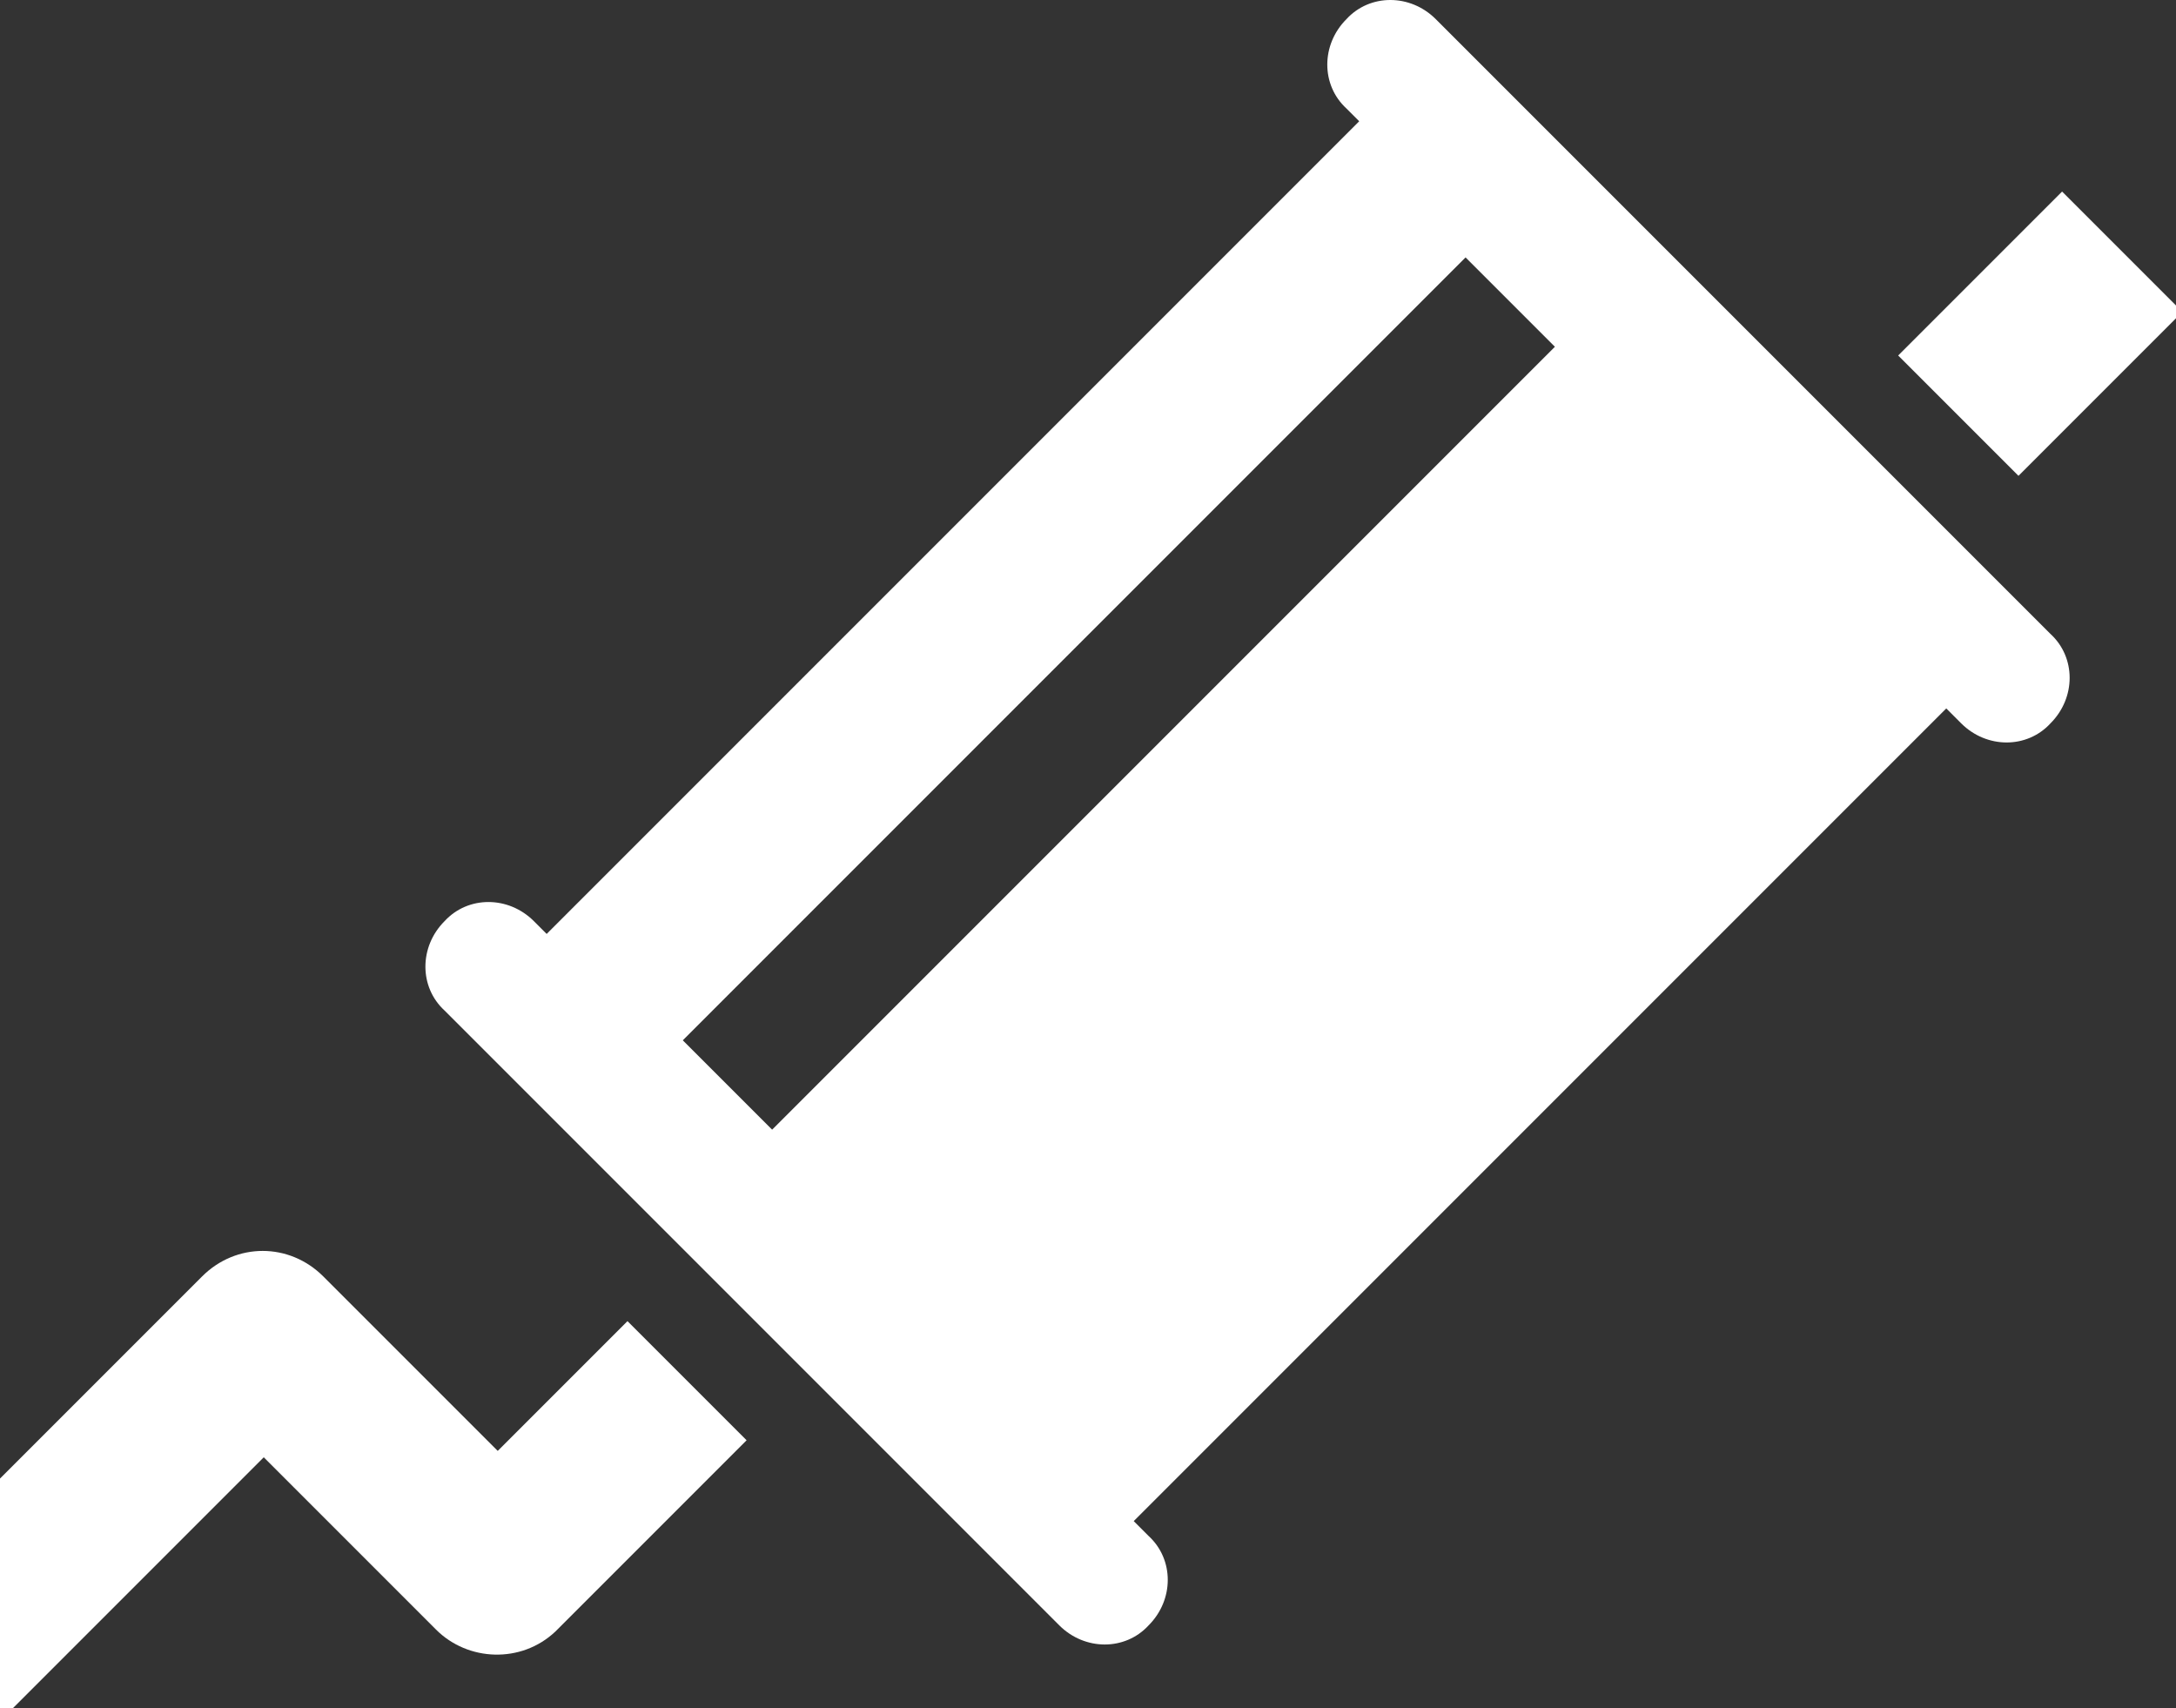
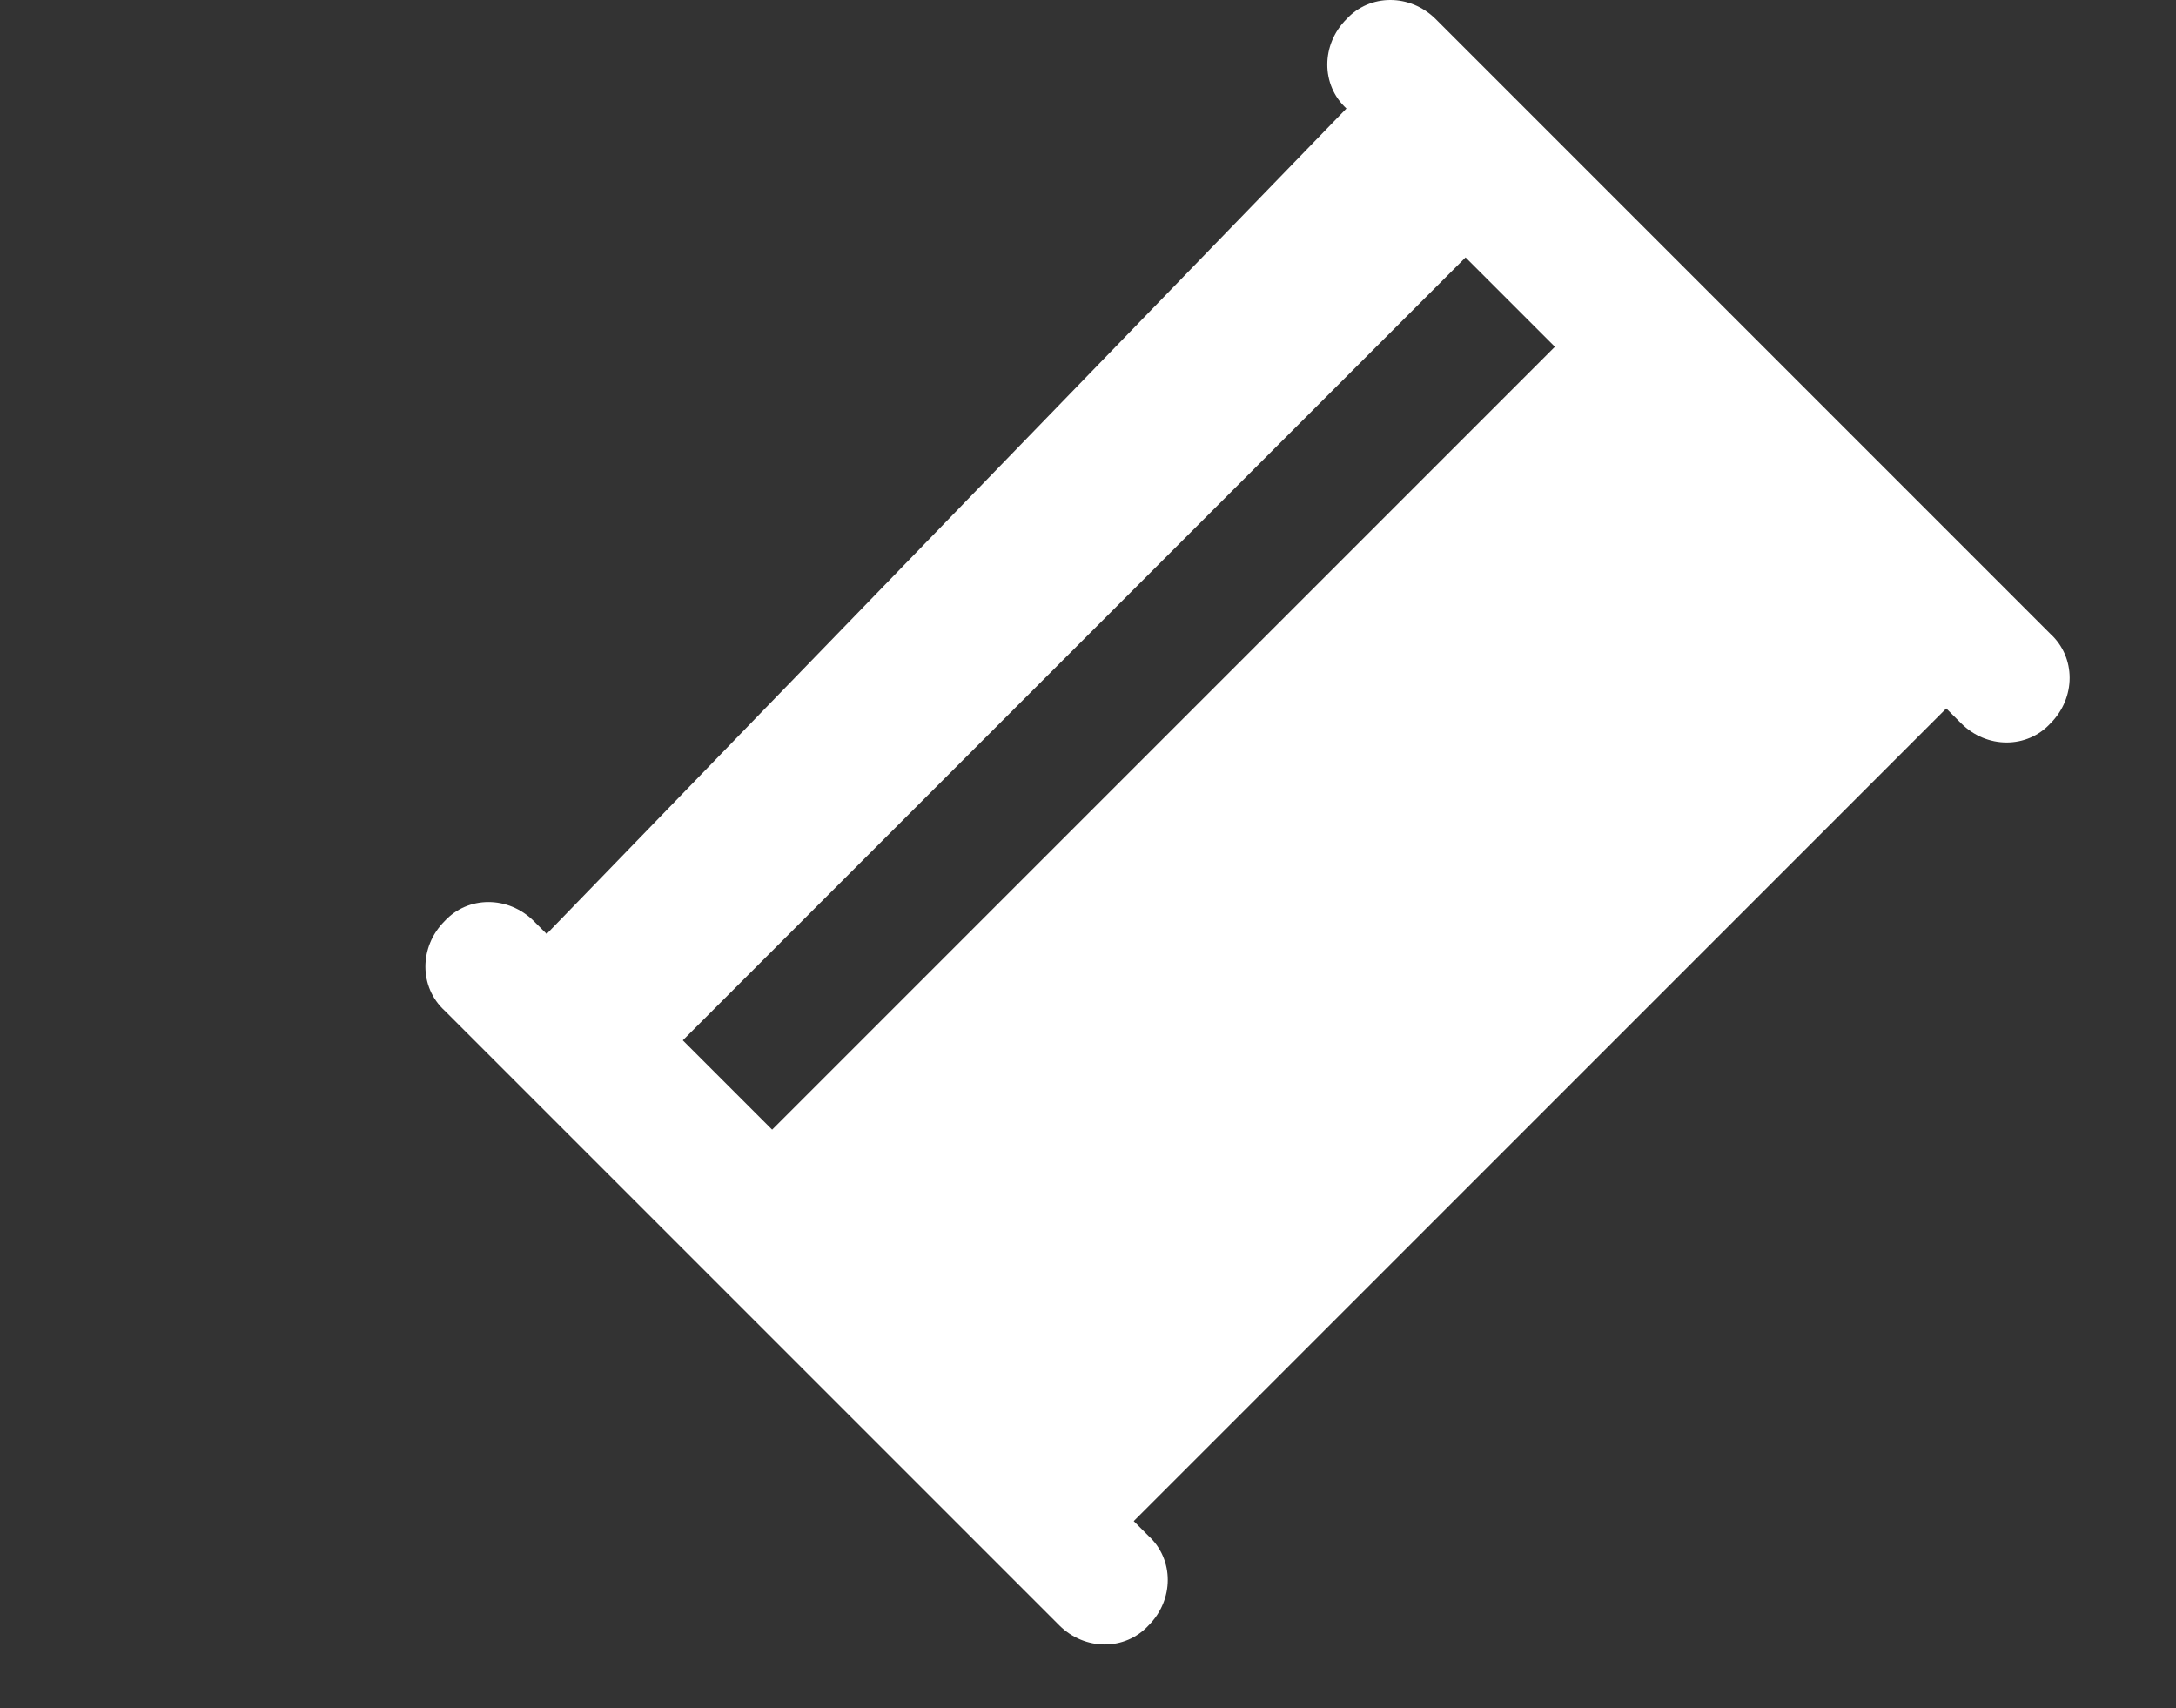
<svg xmlns="http://www.w3.org/2000/svg" version="1.1" id="BLEU" x="0px" y="0px" viewBox="0 0 102.3 80.3" style="enable-background:new 0 0 102.3 80.3;" xml:space="preserve">
  <rect x="0" y="0" width="102.3" height="80.3" fill="#333333" stroke="none" />
  <style type="text/css">
	.st0{fill:#FFFFFF;}
</style>
  <g>
-     <rect x="90.5" y="11.7" transform="matrix(0.707 -0.707 0.707 0.707 16.983 72.422)" class="st0" width="10.9" height="8" />
-     <path class="st0" d="M29.5,62.1l-6.1,6.1L15.2,60c-1.6-1.6-4.1-1.6-5.7,0l-9.9,9.9v11.4l4.7-4.7l0,0l8.1-8.1l8.1,8.1   c1.5,1.5,4,1.6,5.6,0.1l9-9L29.5,62.1z" />
-     <path class="st0" d="M96.4,29.8L67.5,0.9c-1.2-1.2-3.1-1.2-4.2,0c-1.2,1.2-1.2,3.1,0,4.2l0.6,0.6L25.7,43.9l-0.6-0.6   c-1.2-1.2-3.1-1.2-4.2,0c-1.2,1.2-1.2,3.1,0,4.2l0.6,0.6l27.6,27.6l0.7,0.7c1.2,1.2,3.1,1.2,4.2,0c1.2-1.2,1.2-3.1,0-4.2l-0.7-0.7   l38.2-38.2l0.7,0.7c1.2,1.2,3.1,1.2,4.2,0C97.6,32.8,97.6,30.9,96.4,29.8z M36.3,53.1l-4.2-4.2l36.8-36.8l4.2,4.2L36.3,53.1z" />
+     <path class="st0" d="M96.4,29.8L67.5,0.9c-1.2-1.2-3.1-1.2-4.2,0c-1.2,1.2-1.2,3.1,0,4.2L25.7,43.9l-0.6-0.6   c-1.2-1.2-3.1-1.2-4.2,0c-1.2,1.2-1.2,3.1,0,4.2l0.6,0.6l27.6,27.6l0.7,0.7c1.2,1.2,3.1,1.2,4.2,0c1.2-1.2,1.2-3.1,0-4.2l-0.7-0.7   l38.2-38.2l0.7,0.7c1.2,1.2,3.1,1.2,4.2,0C97.6,32.8,97.6,30.9,96.4,29.8z M36.3,53.1l-4.2-4.2l36.8-36.8l4.2,4.2L36.3,53.1z" />
  </g>
</svg>